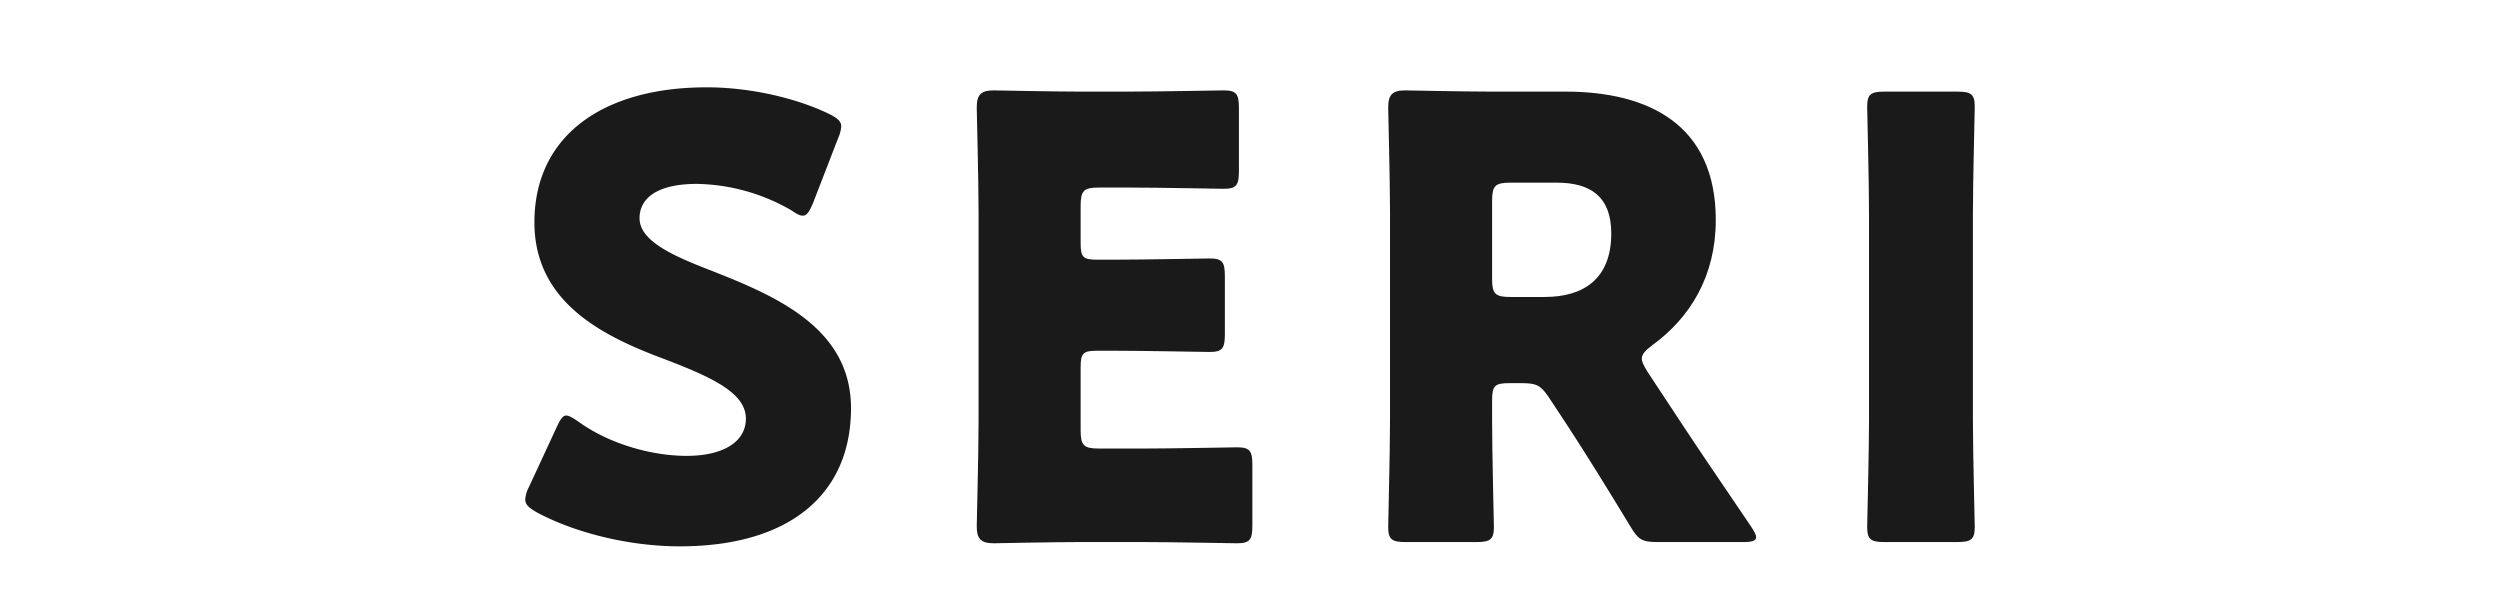
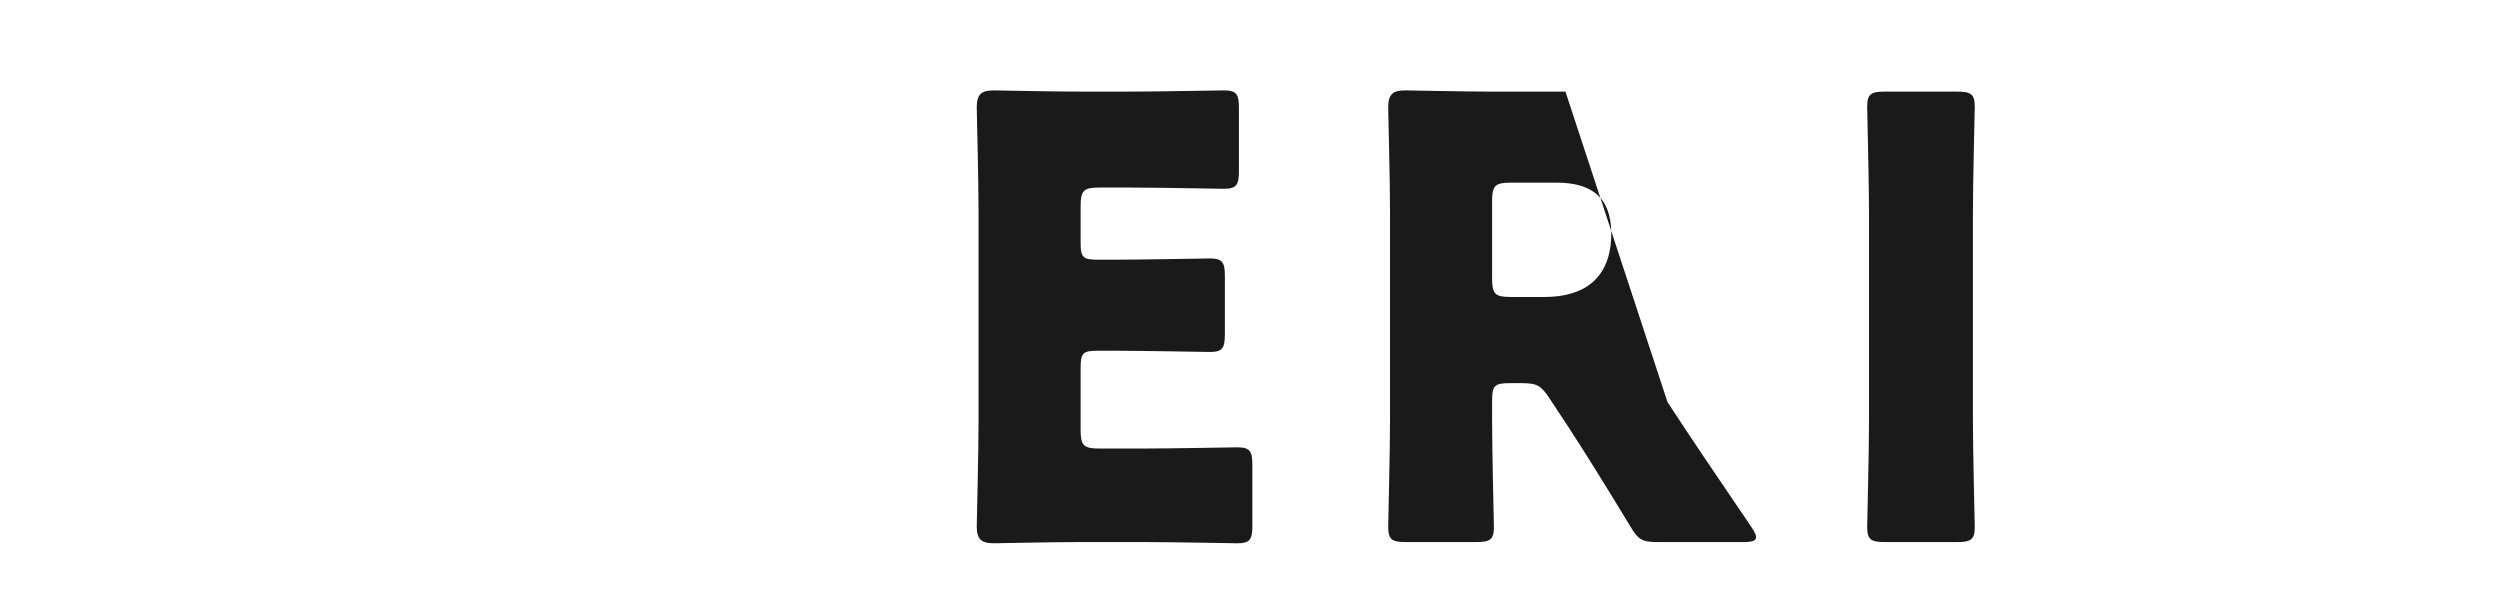
<svg xmlns="http://www.w3.org/2000/svg" id="レイヤー_1" data-name="レイヤー 1" viewBox="0 0 720 176">
  <defs>
    <style>.cls-1{fill:#1a1a1a;}.cls-2{fill:none;}</style>
  </defs>
-   <path class="cls-1" d="M306.445,327.455c0,24.996-17.953,39.783-49.281,39.783-14.969,0-30.453-4.049-41.016-9.682-2.469-1.408-3.523-2.289-3.523-3.873a9.329,9.329,0,0,1,1.055-3.52l7.922-17.076c1.055-2.287,1.766-3.52,2.82-3.52.875,0,1.938.703,3.516,1.76,8.984,6.514,21.305,9.857,31.156,9.857,10.562,0,17.078-4.049,17.078-10.736,0-7.746-10.734-12.322-25.172-17.779-16.547-6.336-35.734-16.018-35.734-38.727,0-24.818,19.539-38.9,49.641-38.9,12.672,0,25.875,3.168,35.031,7.568,2.461,1.232,3.695,2.113,3.695,3.697a10.386,10.386,0,0,1-.883,3.344l-7.219,18.658c-1.055,2.465-1.758,3.697-2.992,3.697-.875,0-1.758-.527-3.344-1.584a56.045,56.045,0,0,0-27.102-7.568c-12.148,0-16.547,4.576-16.547,9.857,0,6.512,9.328,10.736,20.242,14.961C284.624,295.068,306.445,304.22,306.445,327.455Z" transform="translate(-61.355 -209.892)" />
  <path class="cls-1" d="M390.359,339.074c8.266,0,26.047-.354,27.281-.354,3.695,0,4.398,1.057,4.398,5.105v17.426c0,4.049-.703,5.105-4.398,5.105-1.234,0-19.016-.352-27.281-.352H372.398c-8.094,0-23.586.352-24.82.352-3.695,0-4.922-1.232-4.922-4.928,0-1.232.523-20.771.523-30.102v-60.377c0-9.328-.523-28.867-.523-30.1,0-3.697,1.227-4.928,4.922-4.928,1.234,0,16.727.352,24.82.352h14.086c8.273,0,26.047-.352,27.281-.352,3.695,0,4.398,1.055,4.398,5.104v18.131c0,4.049-.703,5.105-4.398,5.105-1.234,0-19.008-.354-27.281-.354h-8.625c-4.406,0-5.281.881-5.281,5.281v10.738c0,4.049.703,4.752,4.75,4.752h5.109c8.273,0,26.047-.352,27.281-.352,3.695,0,4.398,1.057,4.398,5.105v16.721c0,4.049-.703,5.105-4.398,5.105-1.234,0-19.008-.352-27.281-.352h-5.109c-4.047,0-4.75.703-4.75,4.752v18.131c0,4.4.875,5.281,5.281,5.281Z" transform="translate(-61.355 -209.892)" />
-   <path class="cls-1" d="M491.077,330.8c0,9.33.523,29.572.523,30.805,0,3.695-1.055,4.4-5.102,4.4H466.257c-4.047,0-5.102-.705-5.102-4.4,0-1.232.523-21.475.523-30.805V270.951c0-9.328-.523-28.867-.523-30.1,0-3.697,1.227-4.928,4.922-4.928,1.234,0,16.727.352,24.82.352h21.305c23.938,0,43.297,9.504,43.297,36.965,0,16.195-7.391,28.164-18.305,36.086-2.109,1.584-2.992,2.641-2.992,3.871,0,.881.531,1.938,1.586,3.697L541.593,325.695c7.398,11.266,13.203,19.891,24.117,35.91.883,1.408,1.406,2.287,1.406,2.992,0,1.057-1.227,1.408-3.695,1.408H538.78c-4.578,0-5.633-.705-7.922-4.576-7.039-11.619-12.852-20.947-17.781-28.518l-5.453-8.273c-2.469-3.695-3.523-4.4-8.102-4.4H496.179c-4.398,0-5.102.705-5.102,5.105Zm0-40.662c0,4.4.875,5.281,5.281,5.281H506.218c11.086,0,19.18-5.105,19.18-18.307,0-10.738-6.156-14.611-15.664-14.611h-13.375c-4.406,0-5.281.881-5.281,5.281Z" transform="translate(-61.355 -209.892)" />
+   <path class="cls-1" d="M491.077,330.8c0,9.33.523,29.572.523,30.805,0,3.695-1.055,4.4-5.102,4.4H466.257c-4.047,0-5.102-.705-5.102-4.4,0-1.232.523-21.475.523-30.805V270.951c0-9.328-.523-28.867-.523-30.1,0-3.697,1.227-4.928,4.922-4.928,1.234,0,16.727.352,24.82.352h21.305L541.593,325.695c7.398,11.266,13.203,19.891,24.117,35.91.883,1.408,1.406,2.287,1.406,2.992,0,1.057-1.227,1.408-3.695,1.408H538.78c-4.578,0-5.633-.705-7.922-4.576-7.039-11.619-12.852-20.947-17.781-28.518l-5.453-8.273c-2.469-3.695-3.523-4.4-8.102-4.4H496.179c-4.398,0-5.102.705-5.102,5.105Zm0-40.662c0,4.4.875,5.281,5.281,5.281H506.218c11.086,0,19.18-5.105,19.18-18.307,0-10.738-6.156-14.611-15.664-14.611h-13.375c-4.406,0-5.281.881-5.281,5.281Z" transform="translate(-61.355 -209.892)" />
  <path class="cls-1" d="M604.21,366.006c-4.055,0-5.109-.705-5.109-4.4,0-1.232.531-21.475.531-30.805V271.48c0-9.33-.531-29.572-.531-30.805,0-3.697,1.055-4.4,5.109-4.4h20.766c4.047,0,5.109.703,5.109,4.4,0,1.232-.531,21.475-.531,30.805v59.32c0,9.33.531,29.572.531,30.805,0,3.695-1.062,4.4-5.109,4.4Z" transform="translate(-61.355 -209.892)" />
  <rect class="cls-2" width="720" height="176" />
</svg>